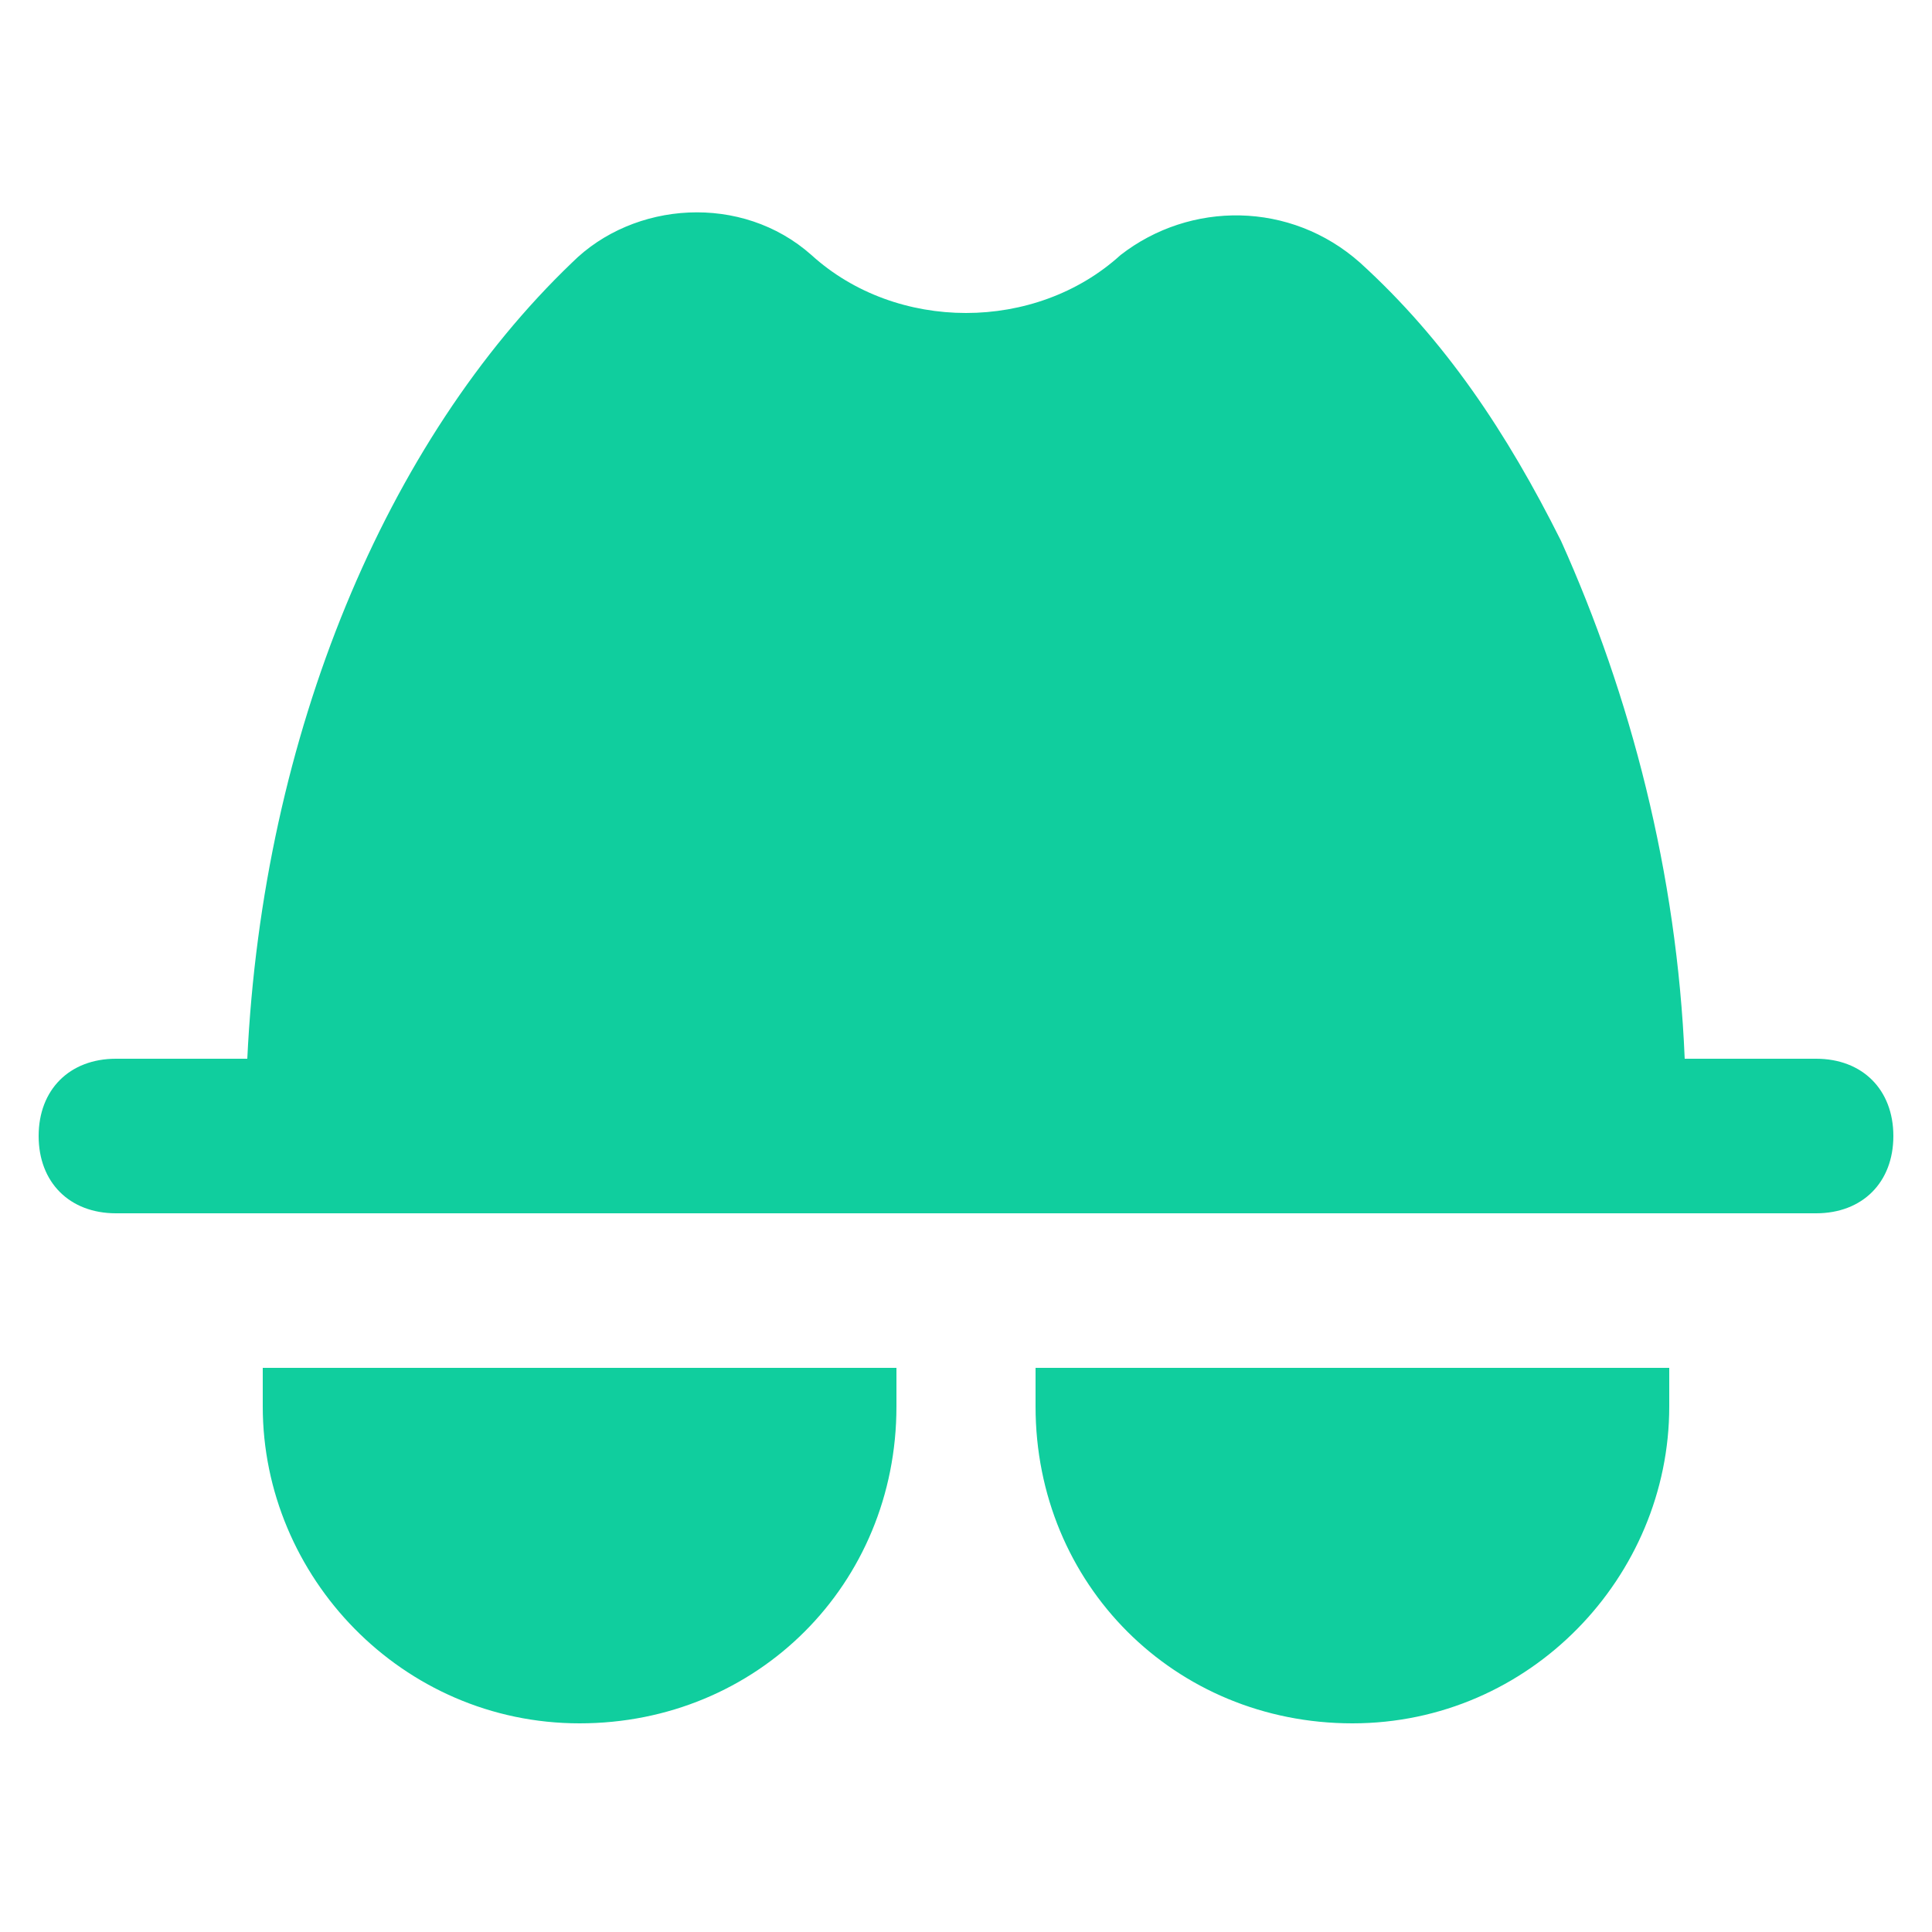
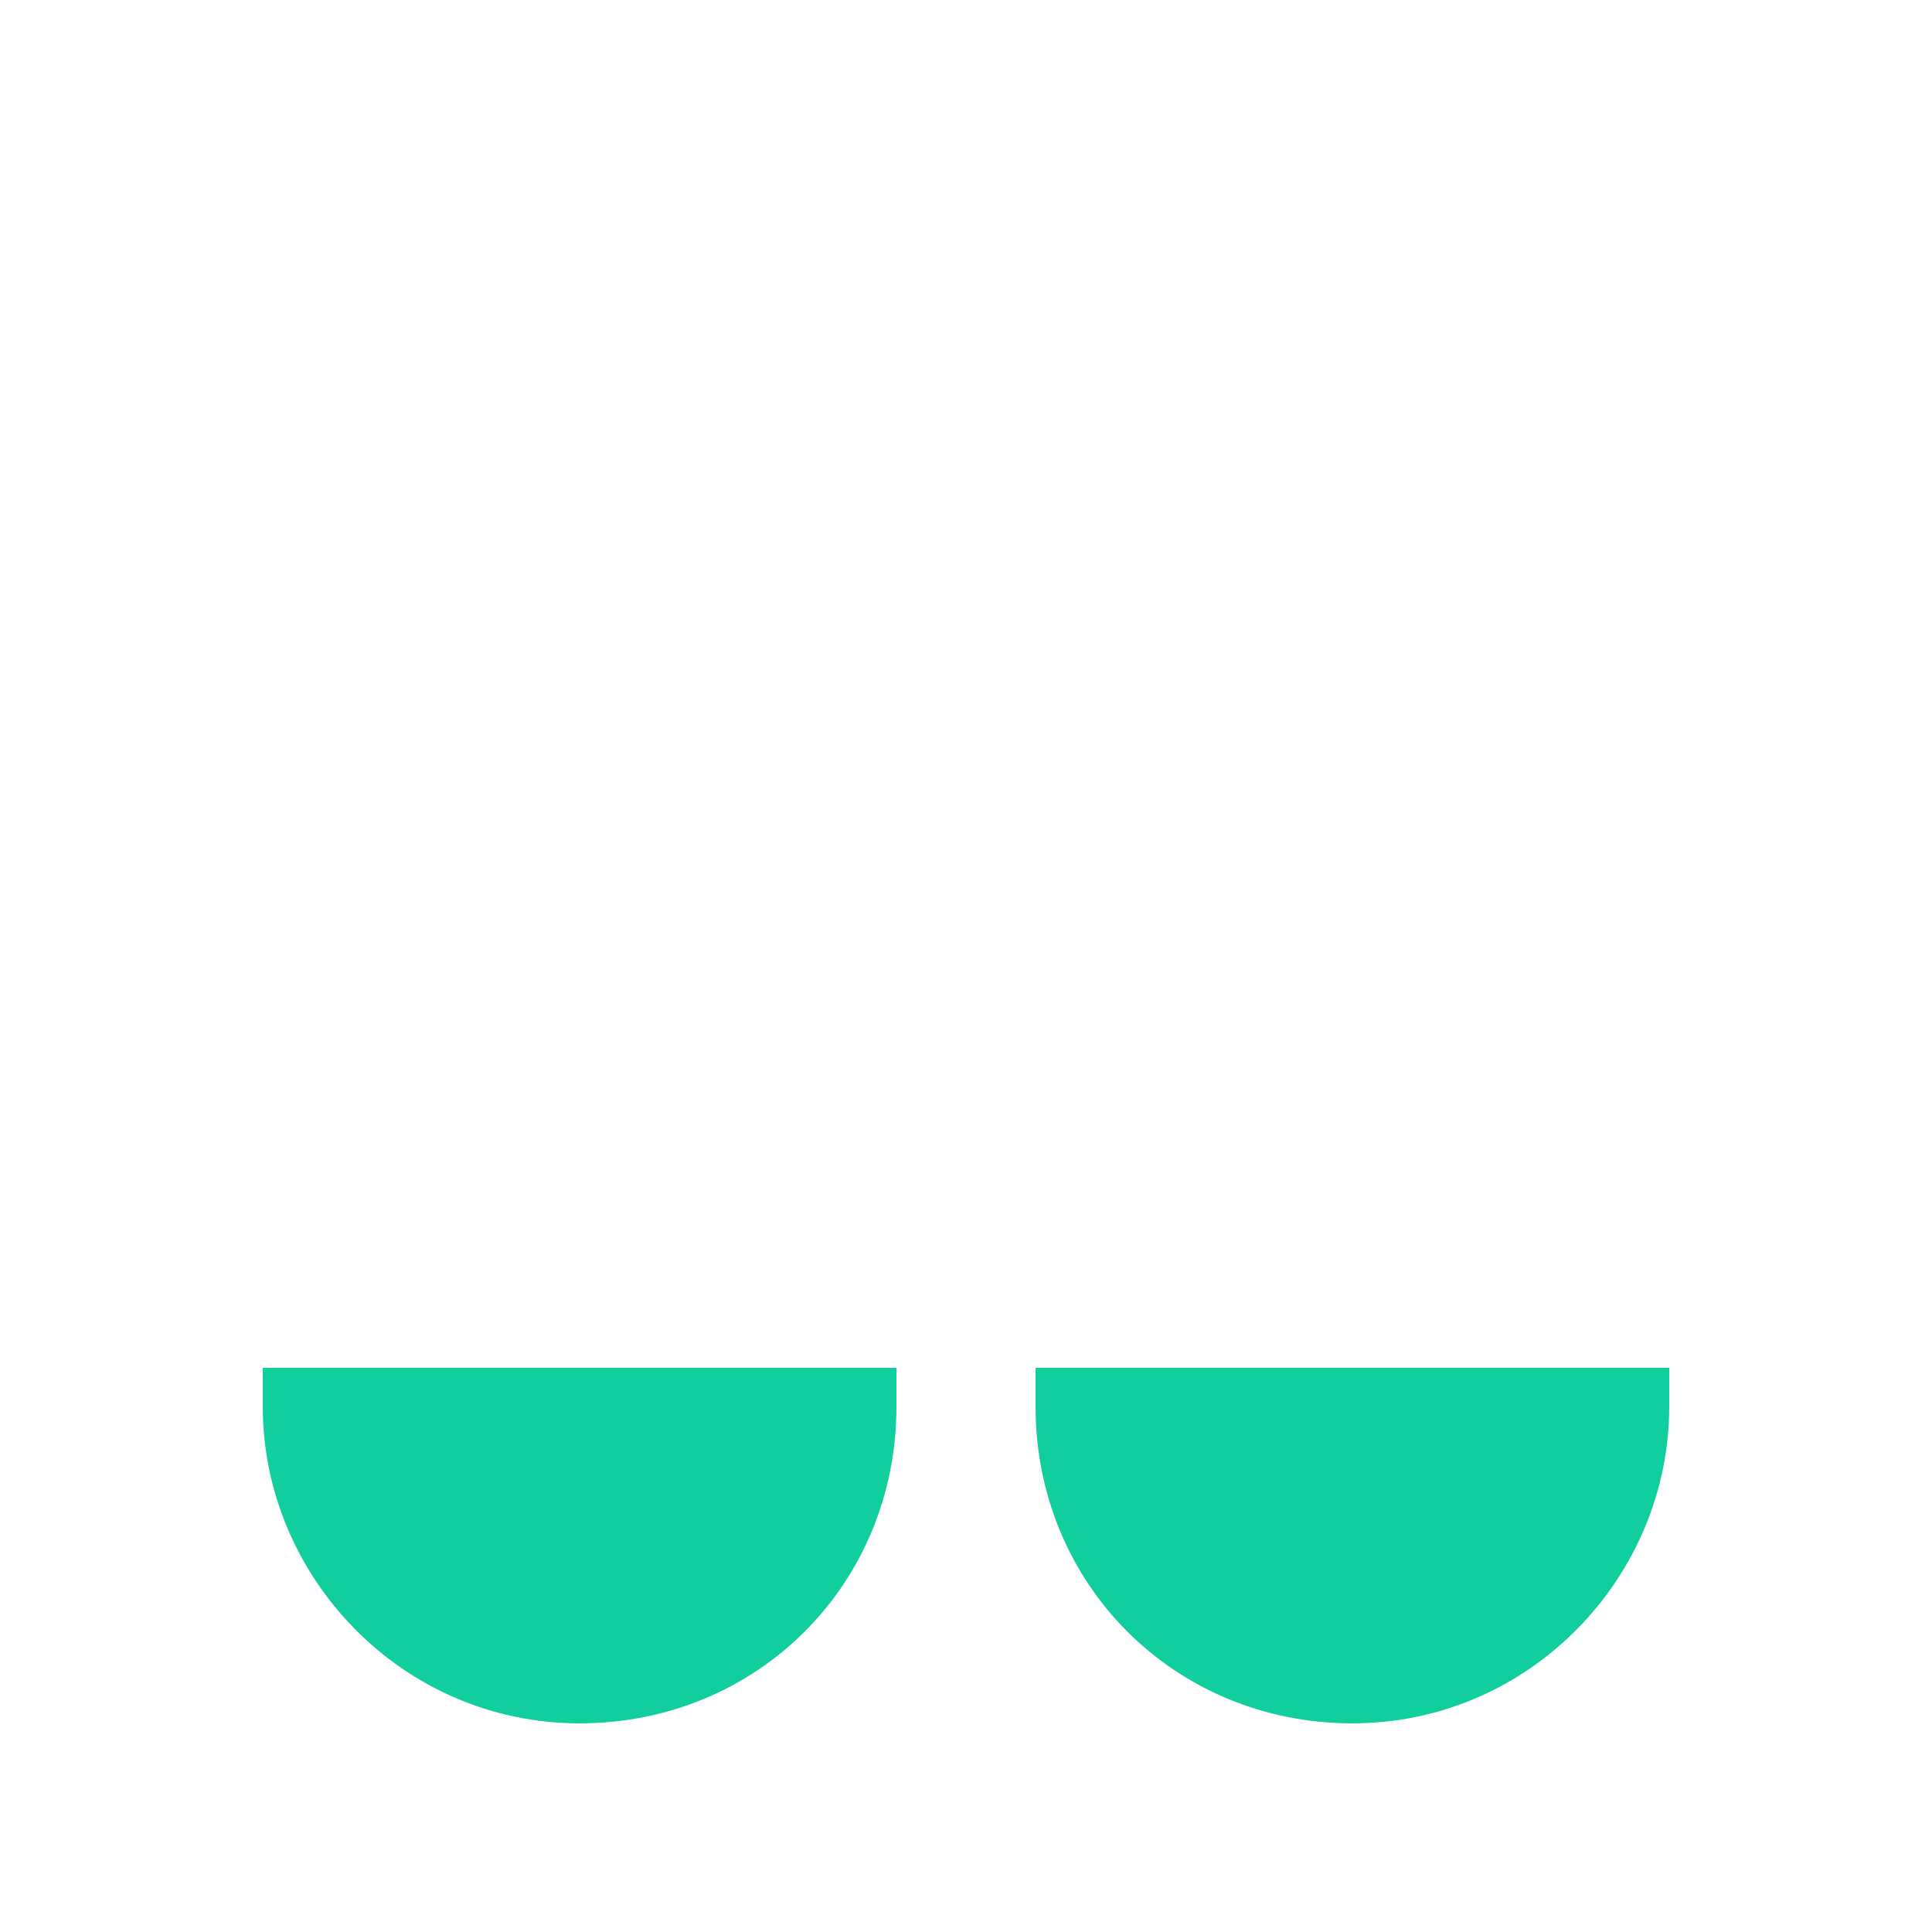
<svg xmlns="http://www.w3.org/2000/svg" width="28" height="28" viewBox="0 0 28 28" fill="none">
-   <path d="M1.68 17.584H26.32C26.992 17.584 27.44 17.136 27.44 16.464C27.44 15.792 26.992 15.344 26.32 15.344H24.416C24.304 12.656 23.632 10.08 22.624 7.84C21.84 6.272 20.944 4.928 19.712 3.808C18.704 2.912 17.248 2.912 16.24 3.696C15.008 4.816 12.992 4.816 11.76 3.696C10.752 2.8 9.184 2.912 8.288 3.808C5.6 6.384 3.808 10.64 3.584 15.344H1.68C1.008 15.344 0.56 15.792 0.56 16.464C0.56 17.136 1.008 17.584 1.68 17.584Z" fill="#10CE9E" />
  <path d="M24.192 20.384V19.824H15.008V20.384C15.008 22.96 17.024 24.976 19.6 24.976C22.176 24.976 24.192 22.848 24.192 20.384Z" fill="#10CE9E" />
-   <path d="M8.4 24.976C10.976 24.976 12.992 22.96 12.992 20.384V19.824H3.808V20.384C3.808 22.848 5.824 24.976 8.4 24.976Z" fill="#10CE9E" />
+   <path d="M8.4 24.976C10.976 24.976 12.992 22.96 12.992 20.384V19.824H3.808V20.384C3.808 22.848 5.824 24.976 8.4 24.976" fill="#10CE9E" />
</svg>